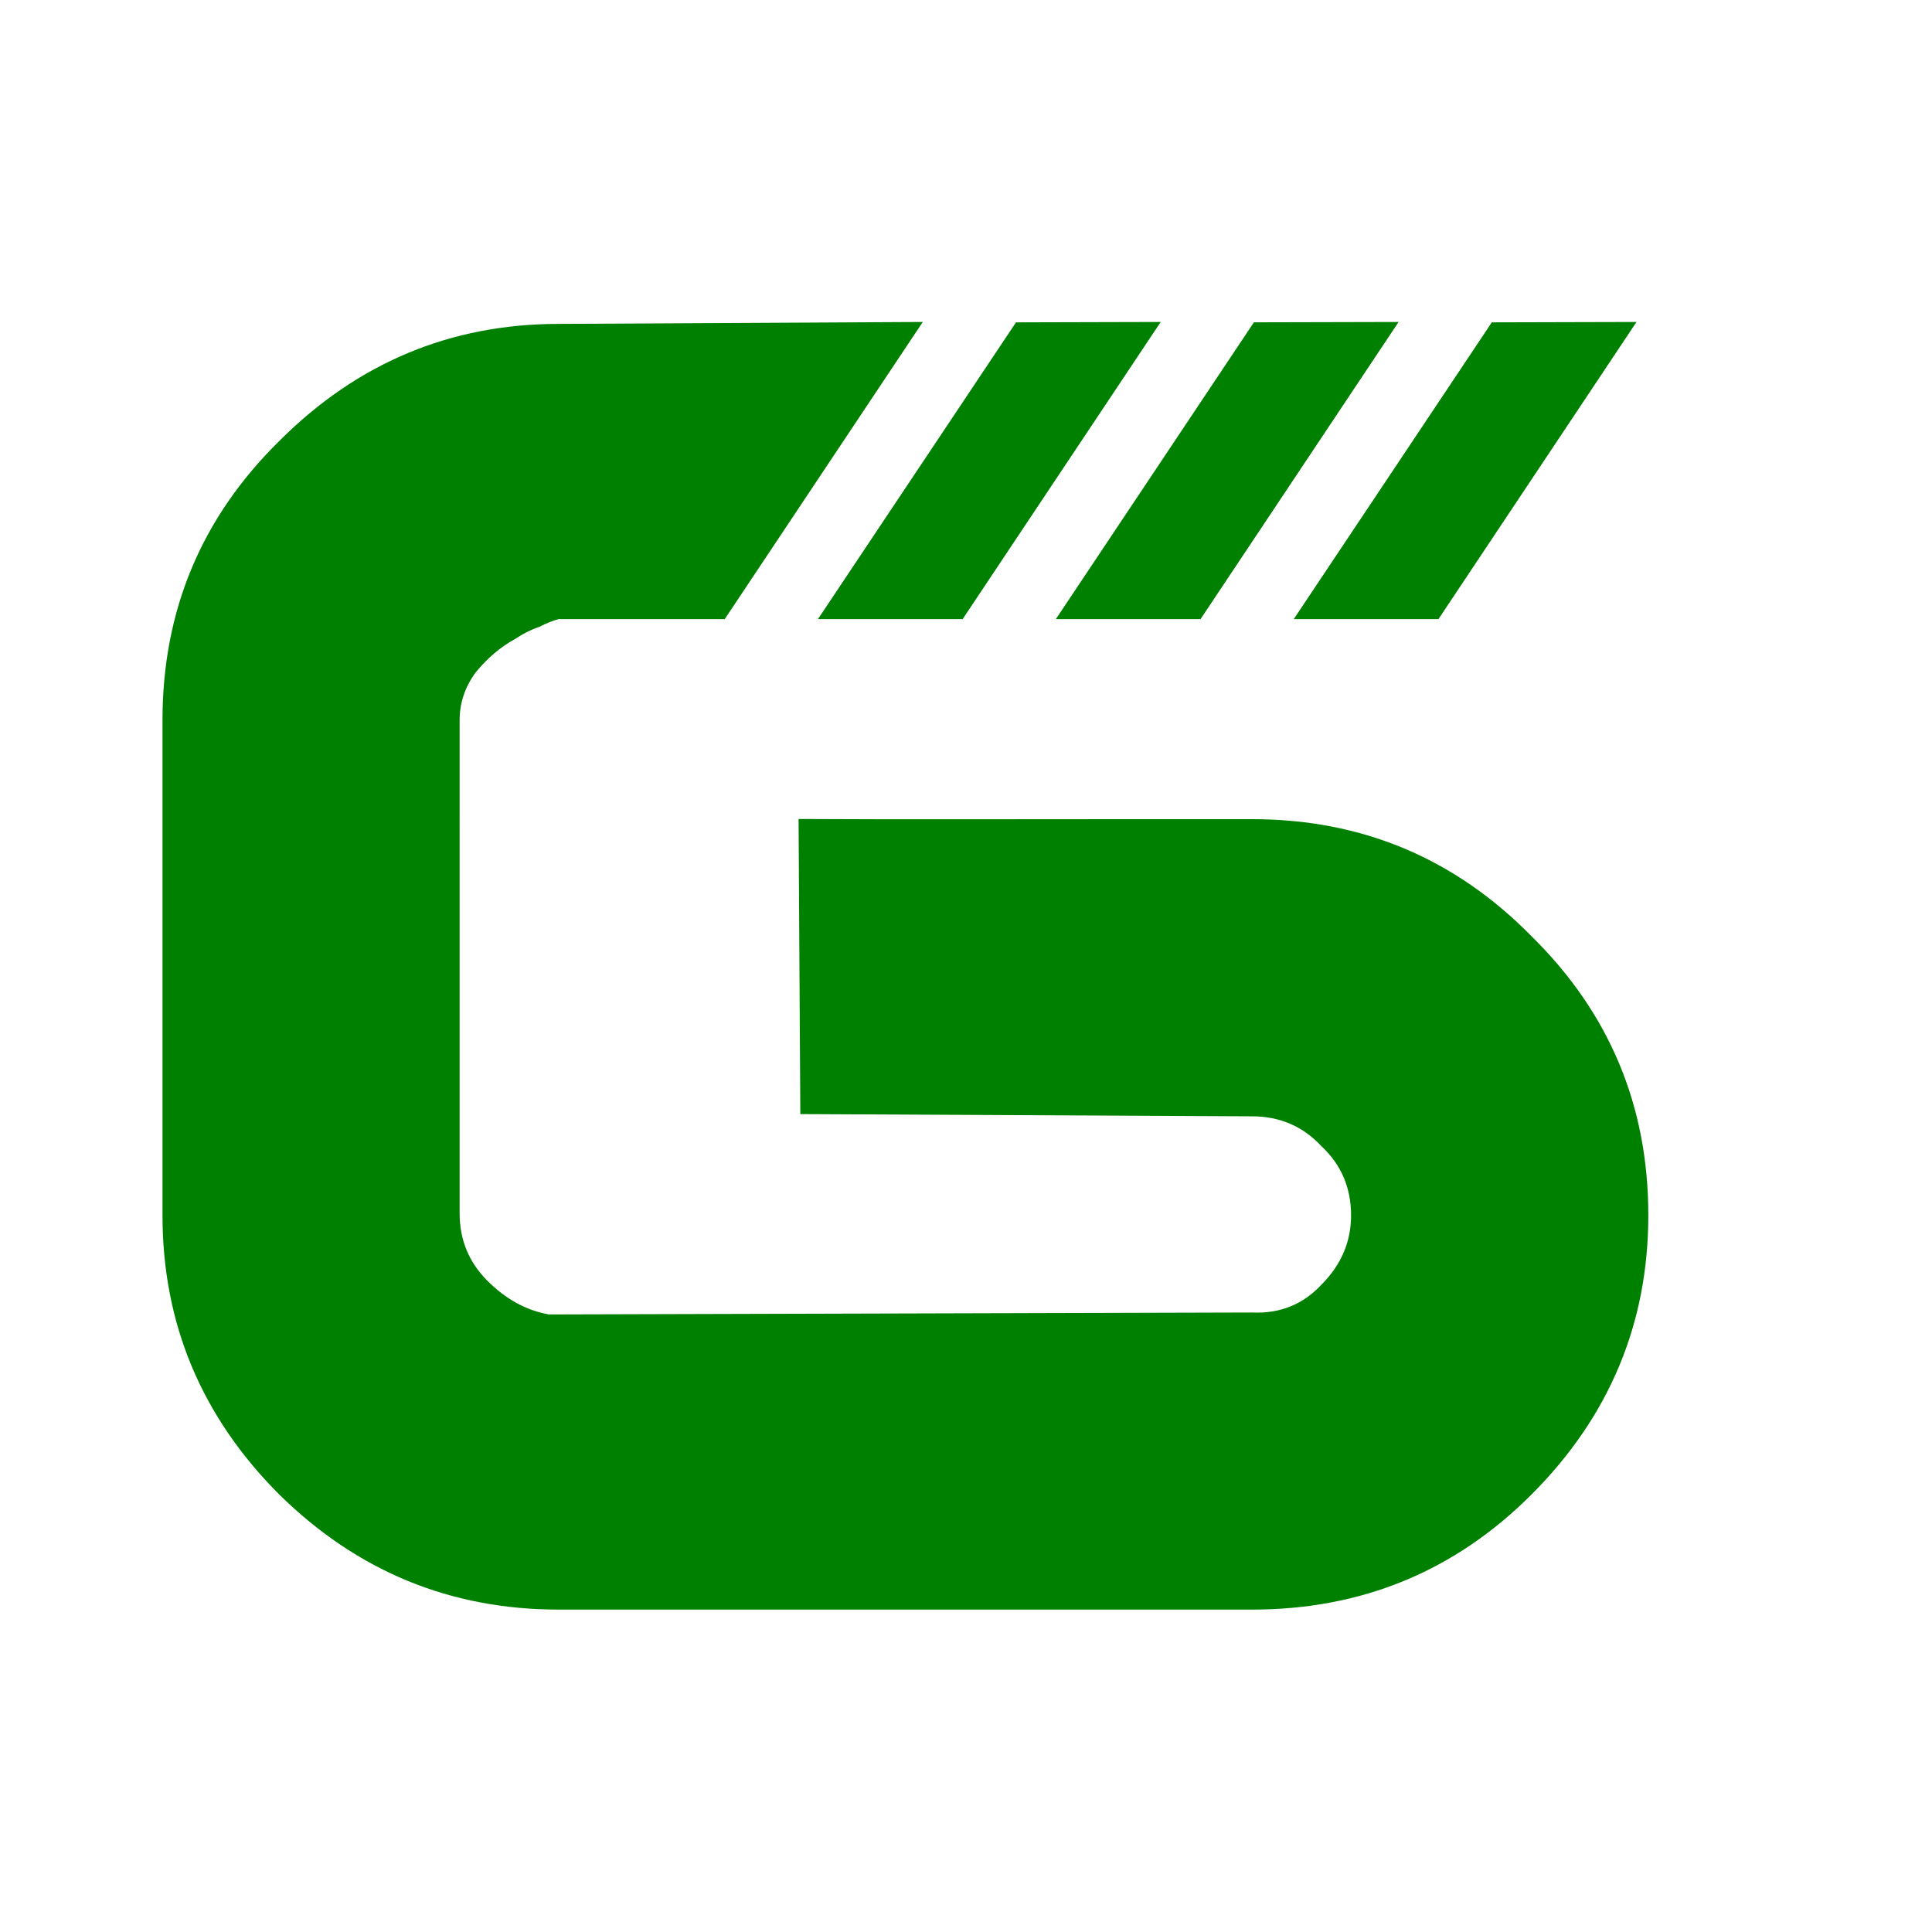
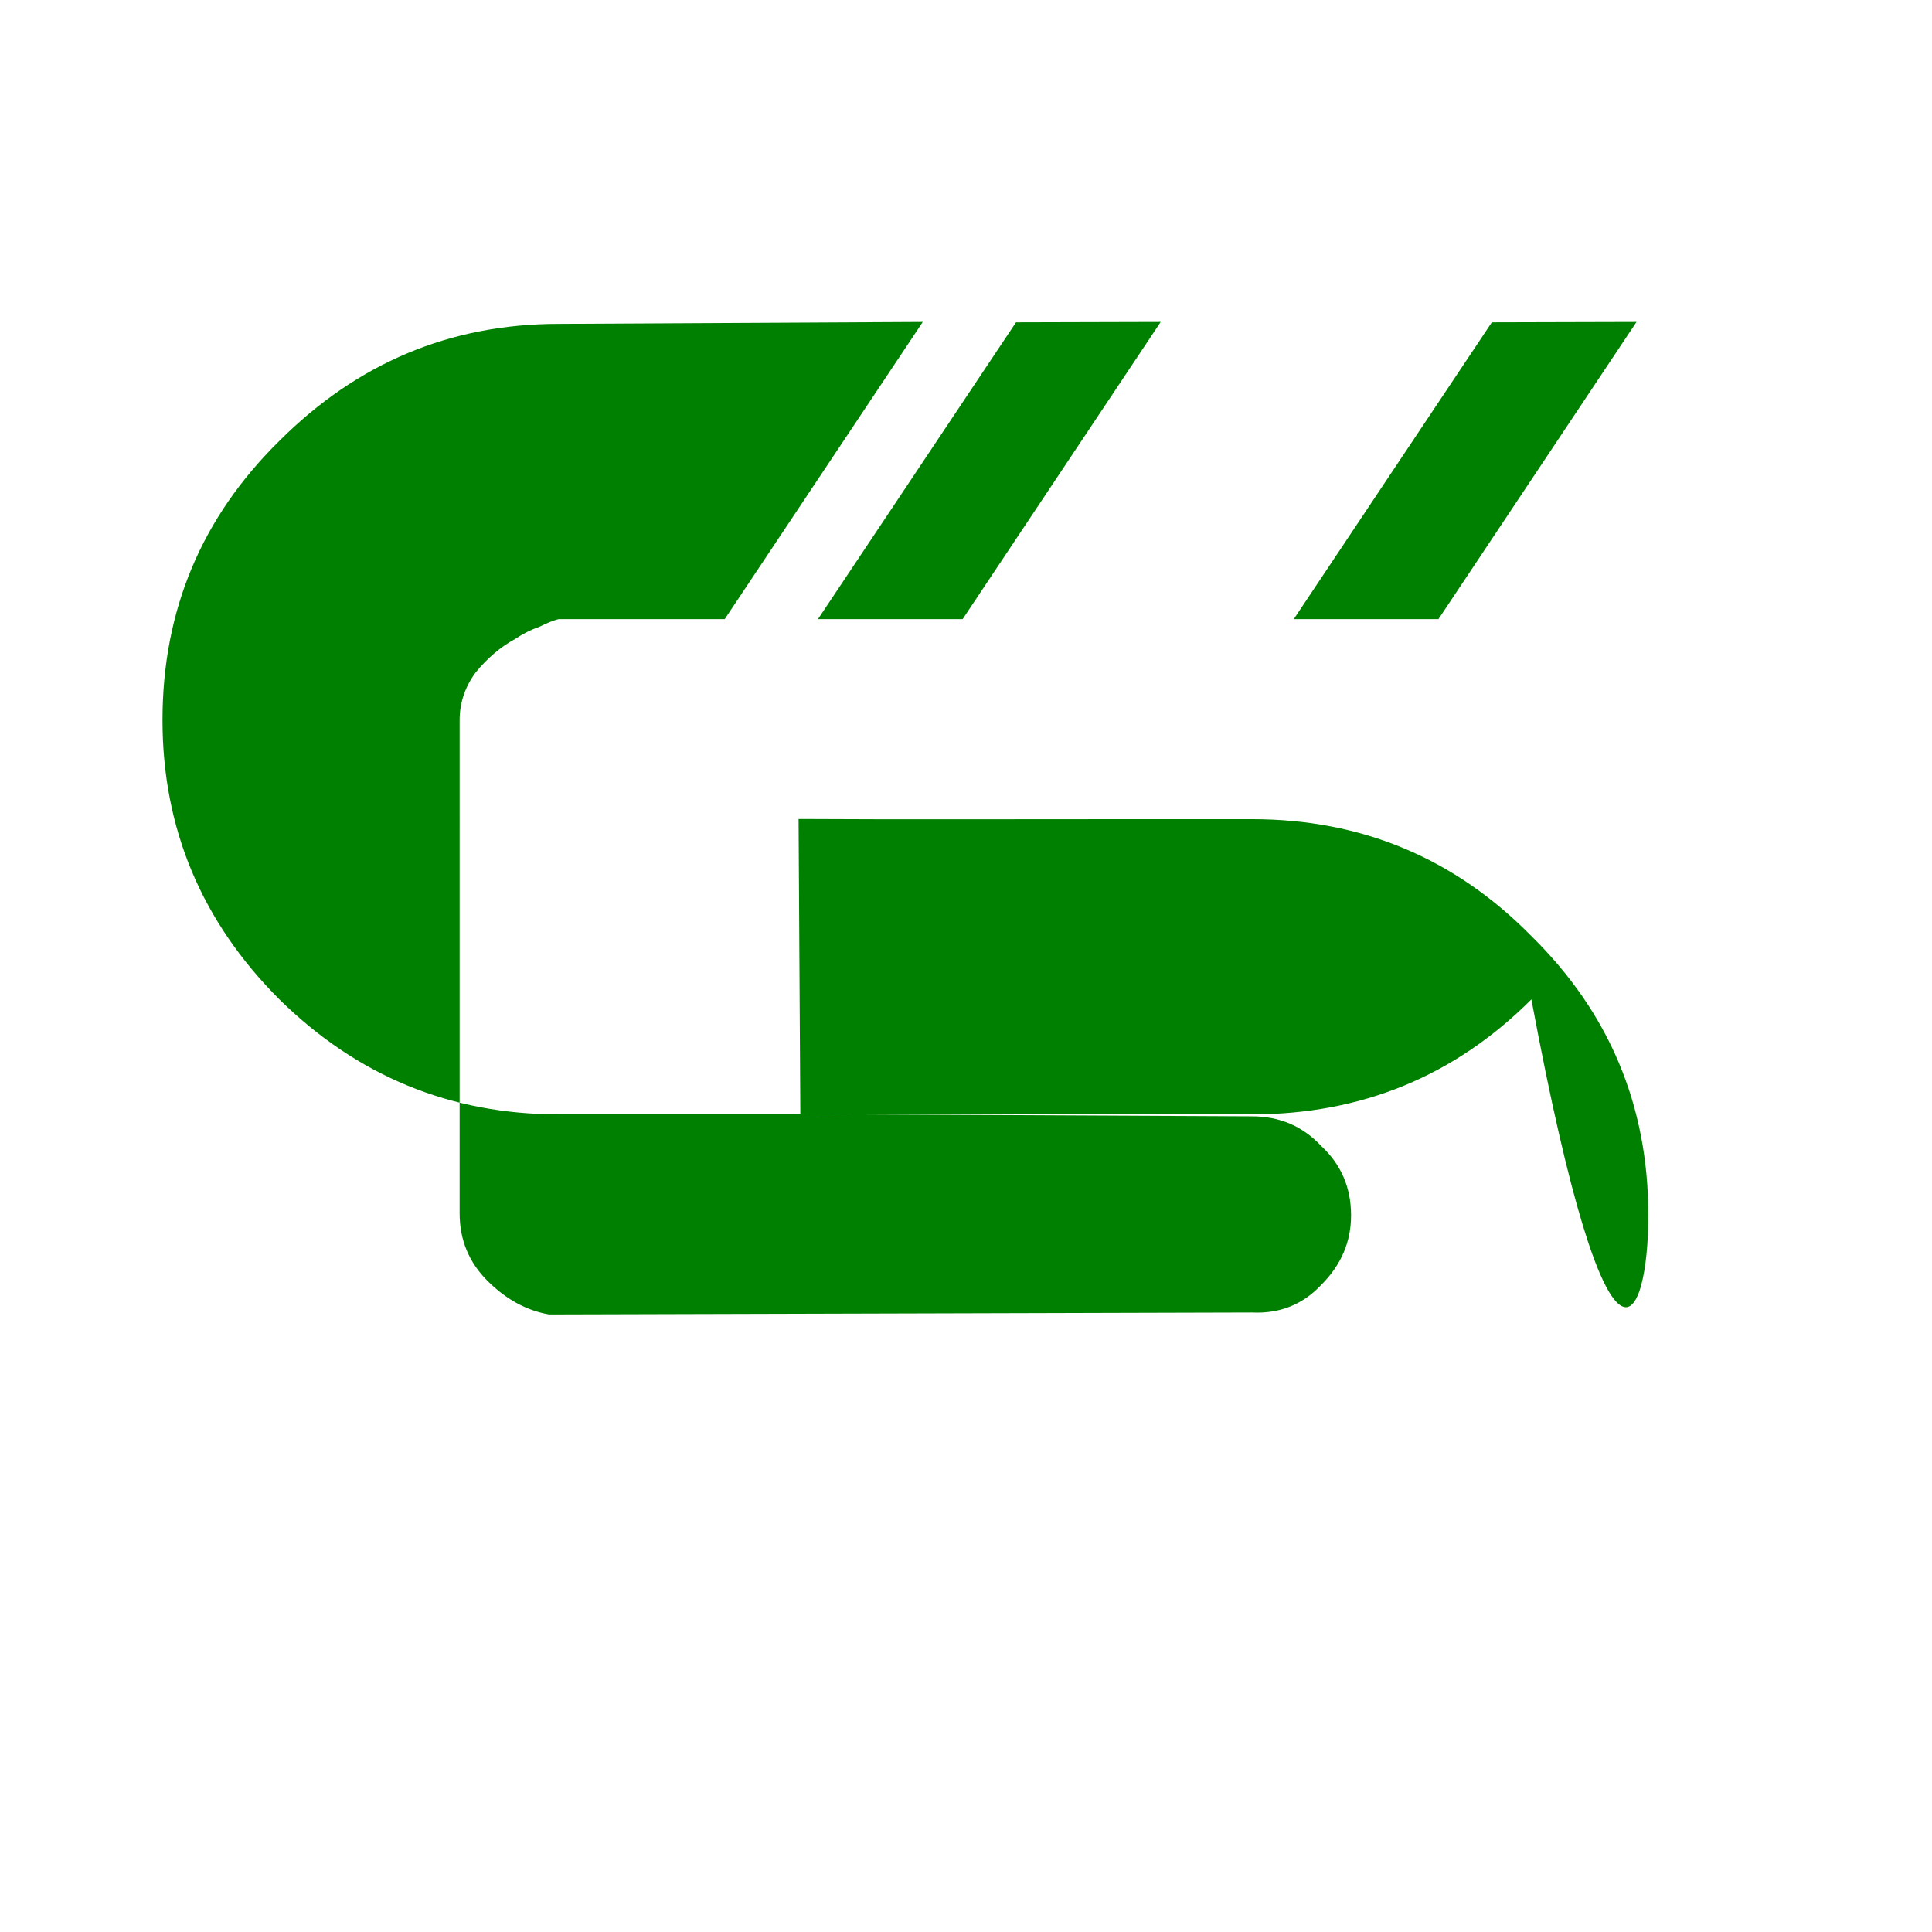
<svg xmlns="http://www.w3.org/2000/svg" xmlns:ns1="http://www.inkscape.org/namespaces/inkscape" xmlns:ns2="http://sodipodi.sourceforge.net/DTD/sodipodi-0.dtd" width="192" height="192" viewBox="0 0 108 108" version="1.1" id="svg5" xml:space="preserve" ns1:version="1.2 (dc2aedaf03, 2022-05-15)" ns2:docname="goagri-logo-v4-round.svg" ns1:export-filename="logo-v4-512x512-round.png" ns1:export-xdpi="8" ns1:export-ydpi="8">
  <ns2:namedview id="namedview7" pagecolor="#ffffff" bordercolor="#666666" borderopacity="1.0" ns1:showpageshadow="2" ns1:pageopacity="0" ns1:pagecheckerboard="0" ns1:deskcolor="#d1d1d1" ns1:document-units="mm" showgrid="false" ns1:zoom="2.8284272" ns1:cx="36.946328" ns1:cy="118.44038" ns1:window-width="1920" ns1:window-height="1017" ns1:window-x="-8" ns1:window-y="-8" ns1:window-maximized="1" ns1:current-layer="layer1" />
  <defs id="defs2">
-     <rect x="274.11" y="537.289" width="147.775" height="96.485" id="rect302" />
-     <rect x="274.11" y="537.289" width="147.775" height="96.485" id="rect302-2" />
-   </defs>
+     </defs>
  <g ns1:label="Layer 1" ns1:groupmode="layer" id="layer1">
    <g id="g390" transform="matrix(1.635,0,0,1.635,9.084,12.807)">
-       <path id="path1657-3-9-2-8-6" style="font-size:40px;line-height:1.25;font-family:'Terminator Two';-inkscape-font-specification:'Terminator Two';letter-spacing:0px;word-spacing:0px;white-space:pre;fill:#008000;fill-opacity:1;stroke:none;stroke-width:1.693;stroke-opacity:1" d="m 25.994,3.175 -12.448,0.066 c -3.703,0 -6.884,1.334 -9.548,3.998 C 1.334,9.858 4.0405003e-7,13.039 4.0405003e-7,16.787 v 2.98 5.42 5.893 2.639 c 0,3.703 1.334,6.887 3.998,9.551 2.664,2.619 5.845,3.929 9.548,3.929 h 23.705 c 3.748,0 6.932,-1.312 9.551,-3.931 C 49.466,40.604 50.8,37.419 50.8,33.717 c 0,-3.748 -1.334,-6.926 -3.998,-9.545 -2.619,-2.664 -5.803,-3.998 -9.551,-3.998 h -2.031 -2.034 c -2.87,0 -8.569,0.013 -11.439,-0.006 l 0.06,10.09 15.444,0.076 c 0.948,0 1.739,0.341 2.371,1.019 0.677,0.632 1.015,1.42 1.015,2.368 0,0.903 -0.338,1.694 -1.015,2.371 -0.632,0.678 -1.423,0.994 -2.371,0.949 l -23.705,0.066 h -0.202 -0.136 c -0.768,-0.136 -1.468,-0.518 -2.1,-1.151 -0.632,-0.632 -0.949,-1.399 -0.949,-2.302 V 16.787 c 0,-0.587 0.181,-1.127 0.543,-1.624 0.406,-0.497 0.859,-0.88 1.356,-1.151 0.271,-0.18 0.539,-0.317 0.81,-0.407 0.271,-0.135 0.497,-0.227 0.678,-0.271 h 5.677 z" ns2:nodetypes="cccscccscsssscscsccccscccccssscccccc" />
+       <path id="path1657-3-9-2-8-6" style="font-size:40px;line-height:1.25;font-family:'Terminator Two';-inkscape-font-specification:'Terminator Two';letter-spacing:0px;word-spacing:0px;white-space:pre;fill:#008000;fill-opacity:1;stroke:none;stroke-width:1.693;stroke-opacity:1" d="m 25.994,3.175 -12.448,0.066 c -3.703,0 -6.884,1.334 -9.548,3.998 C 1.334,9.858 4.0405003e-7,13.039 4.0405003e-7,16.787 c 0,3.703 1.334,6.887 3.998,9.551 2.664,2.619 5.845,3.929 9.548,3.929 h 23.705 c 3.748,0 6.932,-1.312 9.551,-3.931 C 49.466,40.604 50.8,37.419 50.8,33.717 c 0,-3.748 -1.334,-6.926 -3.998,-9.545 -2.619,-2.664 -5.803,-3.998 -9.551,-3.998 h -2.031 -2.034 c -2.87,0 -8.569,0.013 -11.439,-0.006 l 0.06,10.09 15.444,0.076 c 0.948,0 1.739,0.341 2.371,1.019 0.677,0.632 1.015,1.42 1.015,2.368 0,0.903 -0.338,1.694 -1.015,2.371 -0.632,0.678 -1.423,0.994 -2.371,0.949 l -23.705,0.066 h -0.202 -0.136 c -0.768,-0.136 -1.468,-0.518 -2.1,-1.151 -0.632,-0.632 -0.949,-1.399 -0.949,-2.302 V 16.787 c 0,-0.587 0.181,-1.127 0.543,-1.624 0.406,-0.497 0.859,-0.88 1.356,-1.151 0.271,-0.18 0.539,-0.317 0.81,-0.407 0.271,-0.135 0.497,-0.227 0.678,-0.271 h 5.677 z" ns2:nodetypes="cccscccscsssscscsccccscccccssscccccc" />
      <path d="M 34.128,3.175 27.357,13.334 H 22.41 L 29.181,3.188 Z" style="font-size:40px;line-height:1.25;font-family:'Terminator Two';-inkscape-font-specification:'Terminator Two';letter-spacing:0px;word-spacing:0px;white-space:pre;fill:#008000;fill-opacity:1;stroke:none;stroke-width:1.693;stroke-opacity:1" id="path14212-8-5-7-2-9" ns2:nodetypes="ccccc" />
-       <path d="M 42.262,3.175 35.491,13.334 H 30.544 L 37.315,3.187 Z" style="font-size:40px;line-height:1.25;font-family:'Terminator Two';-inkscape-font-specification:'Terminator Two';letter-spacing:0px;word-spacing:0px;white-space:pre;fill:#008000;fill-opacity:1;stroke:none;stroke-width:1.693;stroke-opacity:1" id="path14212-8-5-7-2-9-2" ns2:nodetypes="ccccc" />
      <path d="M 50.396,3.175 43.625,13.334 H 38.678 L 45.449,3.188 Z" style="font-size:40px;line-height:1.25;font-family:'Terminator Two';-inkscape-font-specification:'Terminator Two';letter-spacing:0px;word-spacing:0px;white-space:pre;fill:#008000;fill-opacity:1;stroke:none;stroke-width:1.693;stroke-opacity:1" id="path14212-8-5-7-2-9-2-5" ns2:nodetypes="ccccc" />
    </g>
  </g>
</svg>